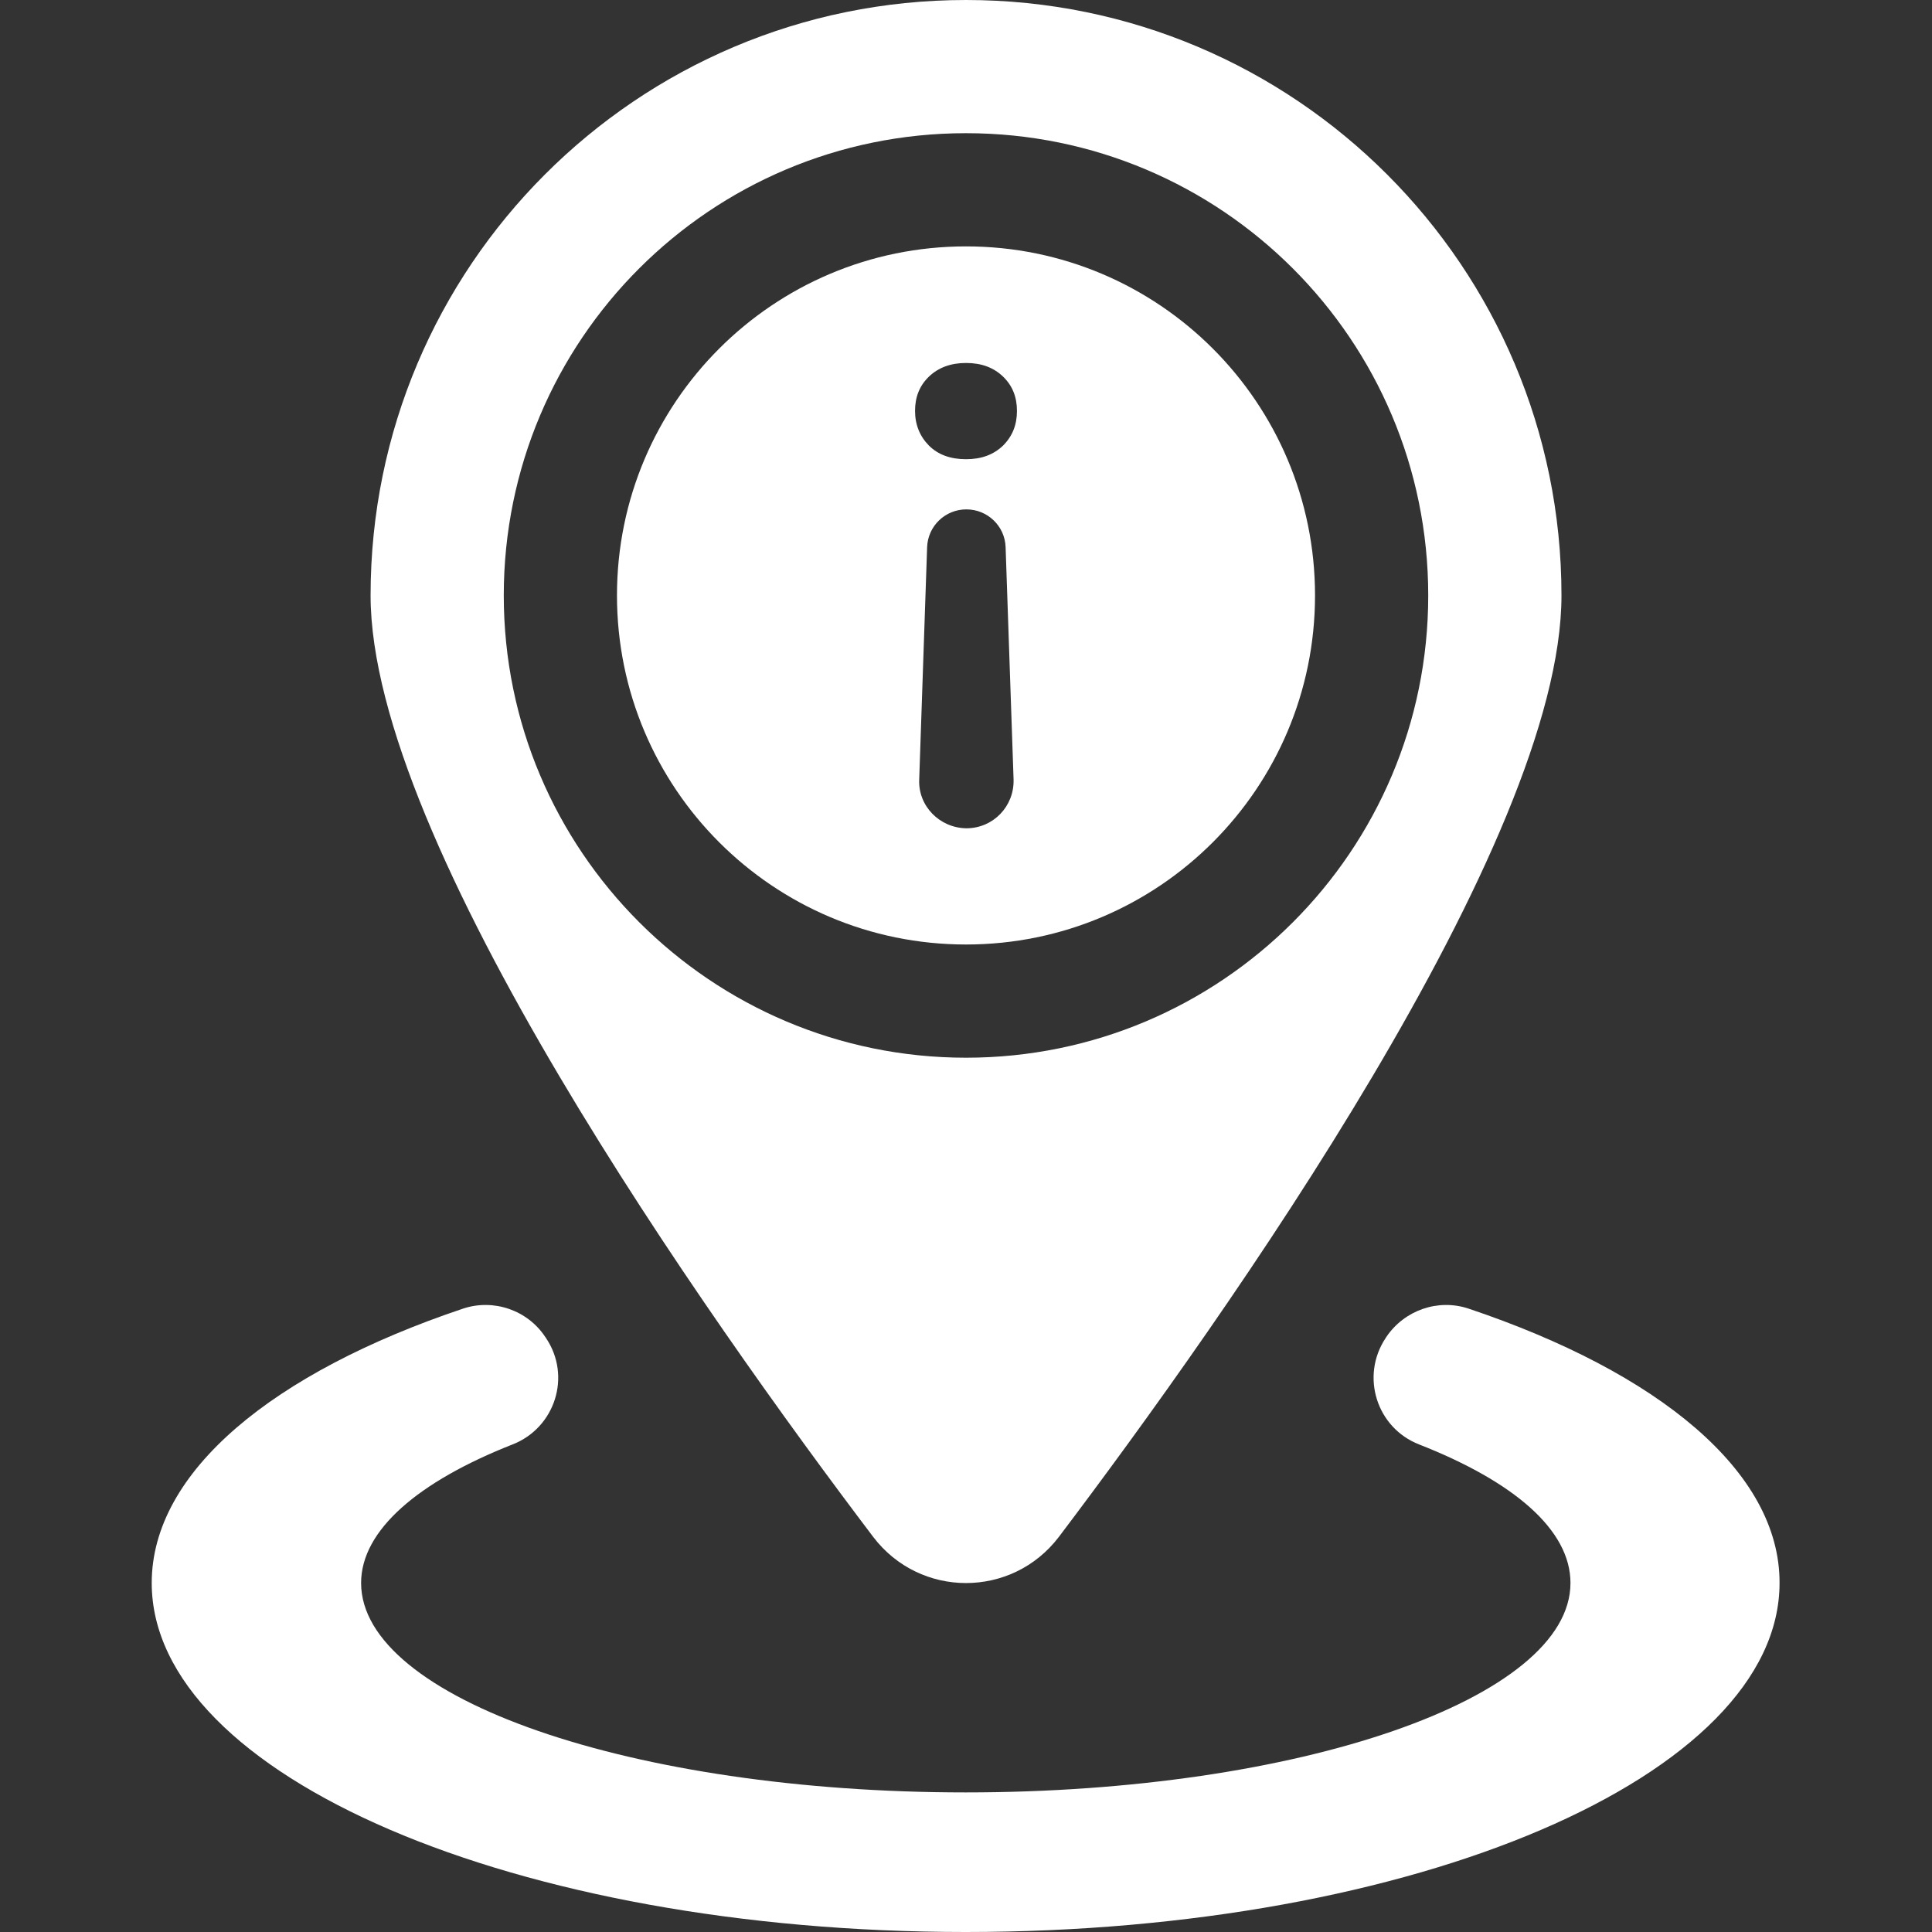
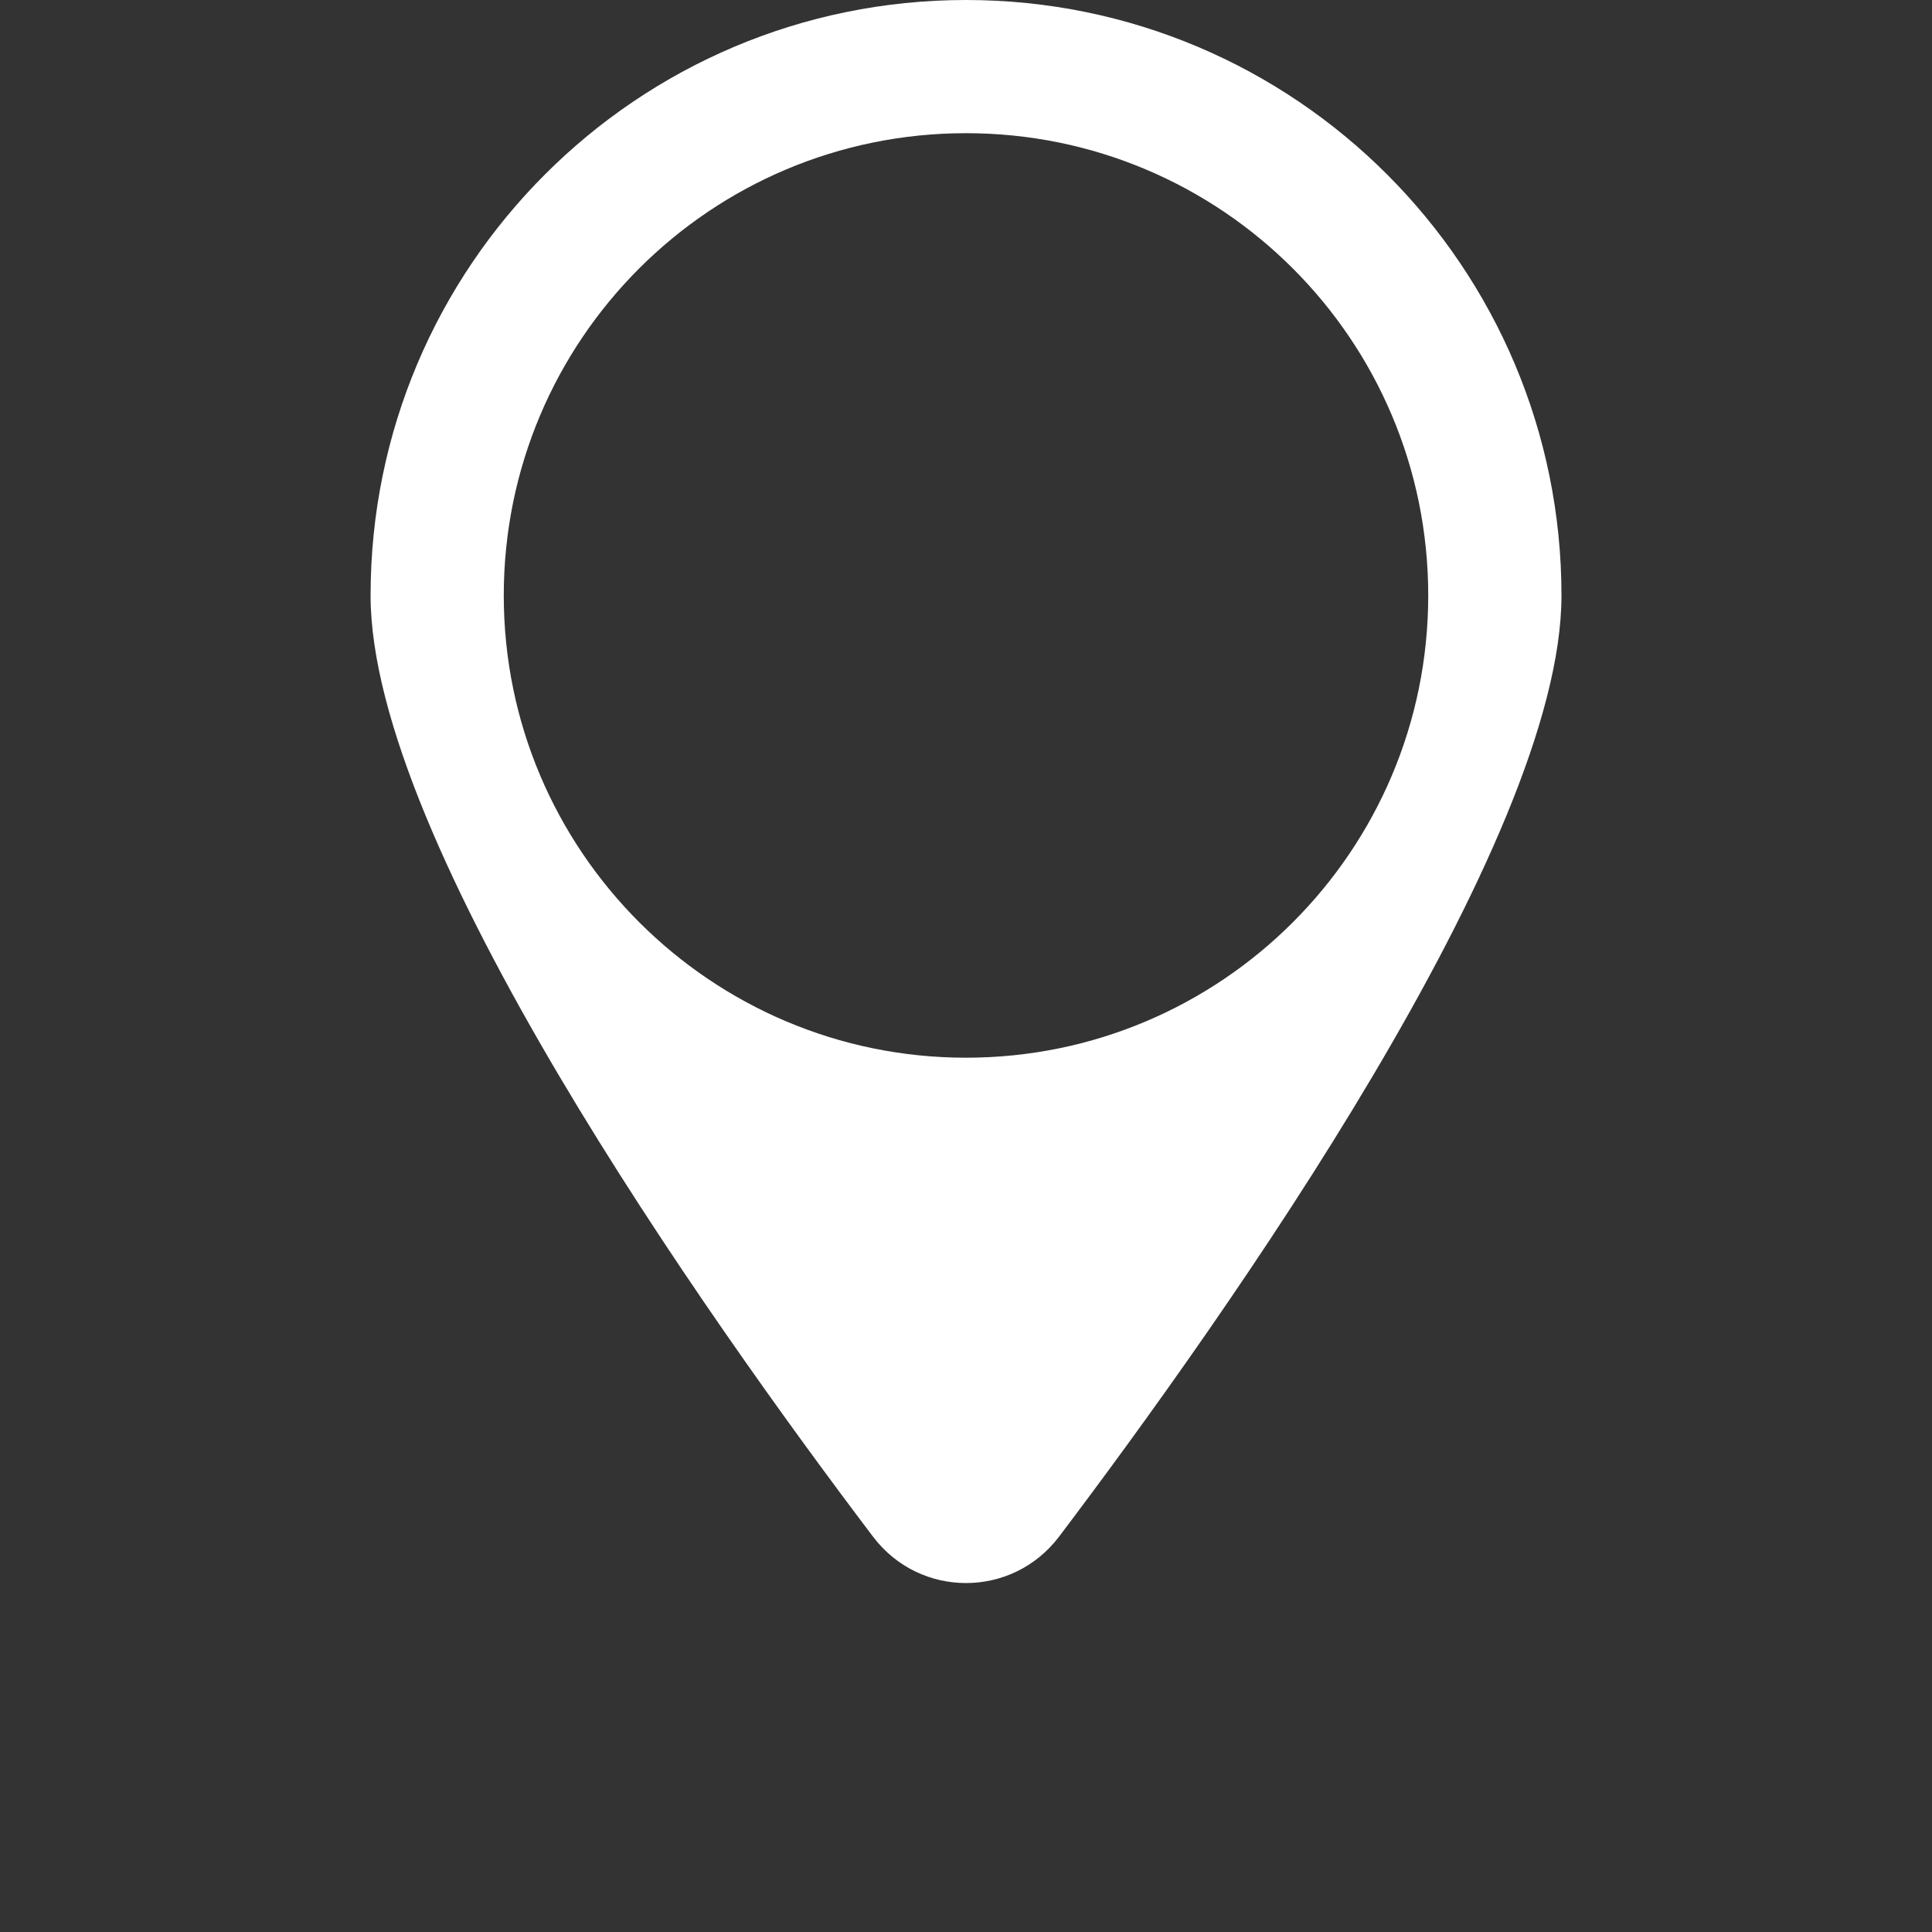
<svg xmlns="http://www.w3.org/2000/svg" width="32" height="32" viewBox="0 0 32 32" fill="none">
  <rect x="0" y="0" width="32" height="32" fill="#333333" stroke="none" />
-   <path d="M21.781 9.862C21.781 6.669 19.194 4.081 16 4.081C12.806 4.081 10.219 6.669 10.219 9.862C10.219 13.056 12.806 15.644 16 15.644C19.194 15.644 21.781 13.056 21.781 9.862ZM15.387 6.237C15.544 6.087 15.75 6.012 16 6.012C16.256 6.012 16.456 6.087 16.613 6.237C16.769 6.387 16.844 6.575 16.844 6.806C16.844 7.037 16.769 7.225 16.613 7.381C16.456 7.531 16.256 7.606 16 7.606C15.744 7.606 15.537 7.531 15.387 7.381C15.238 7.231 15.156 7.037 15.156 6.806C15.156 6.575 15.231 6.387 15.387 6.237ZM15.225 12.912L15.356 9.062C15.369 8.712 15.656 8.437 16.006 8.437C16.356 8.437 16.644 8.712 16.656 9.062L16.788 12.912C16.8 13.356 16.45 13.719 16.006 13.719C15.562 13.713 15.206 13.35 15.225 12.912Z" fill="white" />
-   <path d="M24.325 21.675C23.819 21.506 23.262 21.7 22.962 22.144L22.95 22.163C22.531 22.794 22.8 23.65 23.506 23.925C25.069 24.538 26.012 25.337 26.012 26.219C26.012 28.131 21.519 29.688 15.994 29.688C10.469 29.688 5.981 28.131 5.981 26.219C5.981 25.344 6.931 24.538 8.488 23.925C9.194 23.65 9.469 22.794 9.044 22.163C9.038 22.156 9.038 22.15 9.031 22.144C8.738 21.7 8.175 21.506 7.669 21.675C4.525 22.731 2.513 24.375 2.513 26.219C2.513 29.413 8.55 32 15.994 32C23.438 32 29.475 29.413 29.475 26.219C29.481 24.375 27.469 22.731 24.325 21.675Z" fill="white" />
  <path d="M17.538 25.456C20.306 21.794 25.863 13.95 25.863 9.863C25.863 4.419 21.45 0 16 0C10.55 0 6.138 4.419 6.138 9.863C6.138 13.95 11.694 21.8 14.463 25.456C15.238 26.475 16.762 26.475 17.538 25.456ZM8.344 9.863C8.344 5.631 11.769 2.206 16 2.206C20.231 2.206 23.656 5.631 23.656 9.863C23.656 14.094 20.225 17.519 16 17.519C11.775 17.519 8.344 14.088 8.344 9.863Z" fill="white" />
</svg>